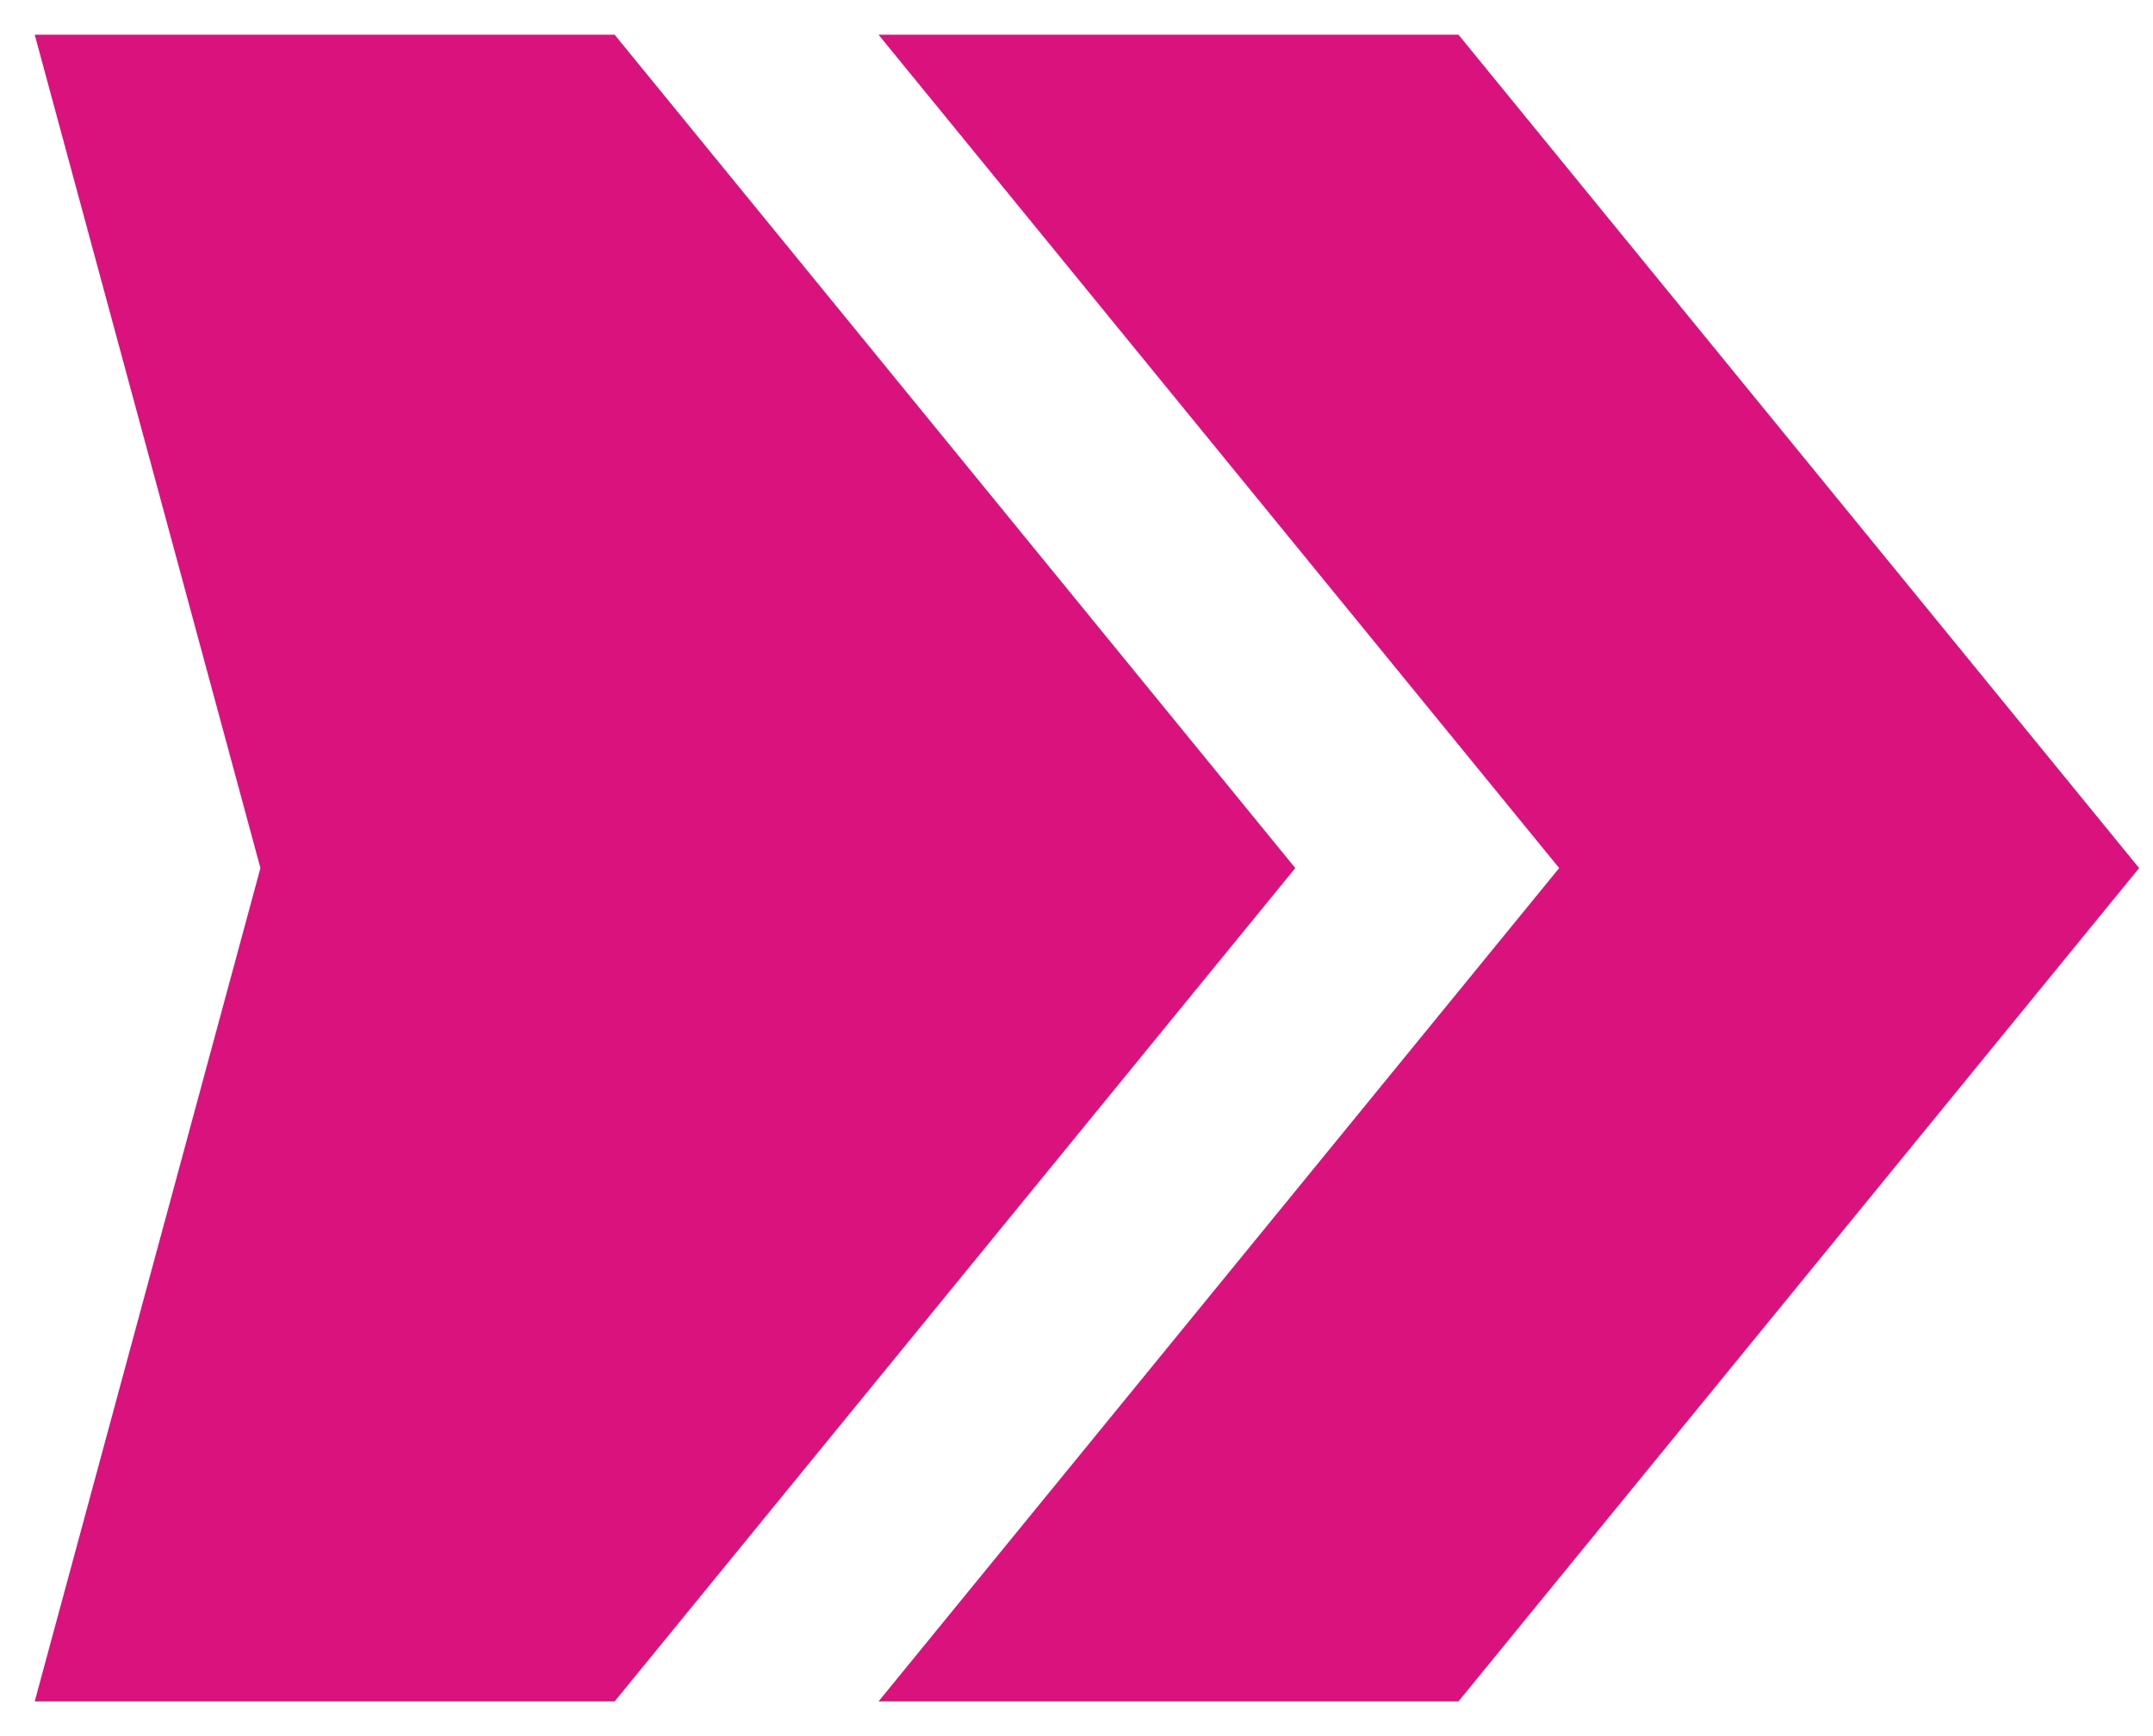
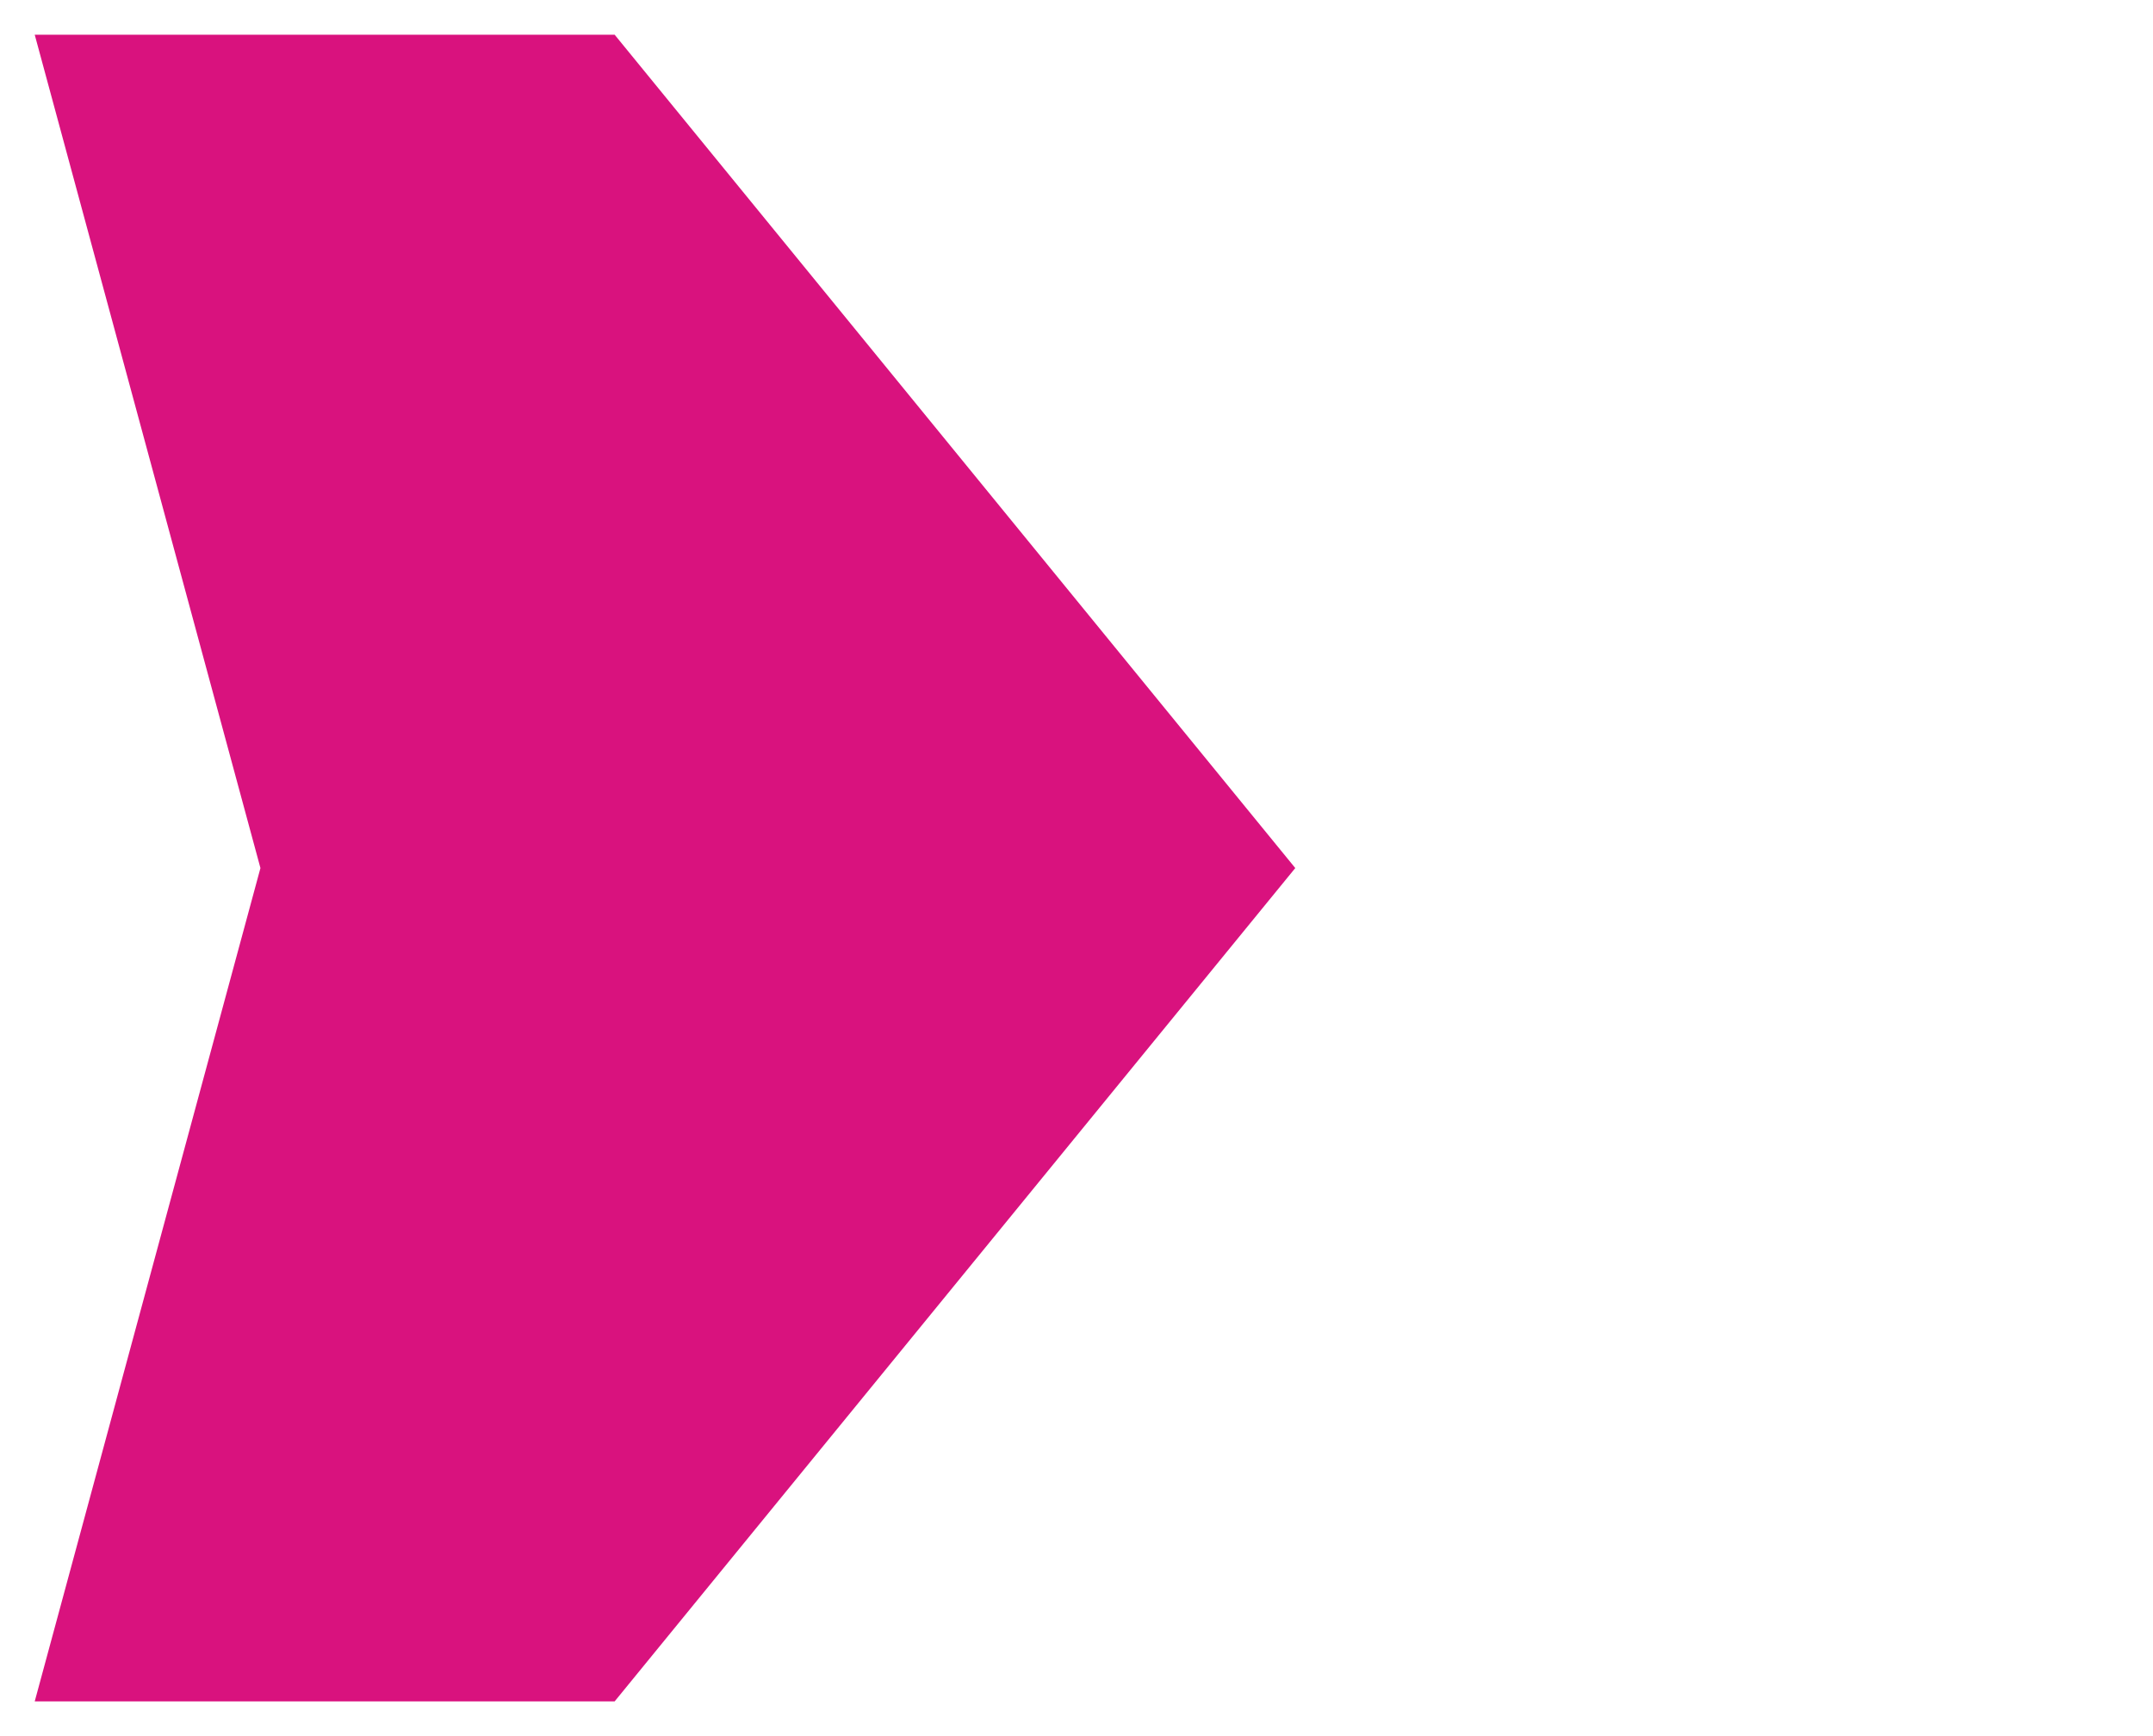
<svg xmlns="http://www.w3.org/2000/svg" id="Layer_1" data-name="Layer 1" version="1.1" viewBox="0 0 62 50">
  <defs>
    <style>
      .cls-1 {
        fill: #d9127e;
        stroke-width: 0px;
      }
    </style>
  </defs>
  <g id="Symbols">
    <g id="Buttons-_-Primary-_-Active" data-name="Buttons-/-Primary-/-Active">
      <g id="Ethos-Graphics_PINK_CHEVRONS" data-name="Ethos-Graphics PINK CHEVRONS">
        <polygon id="Path" class="cls-1" points="1 1 7.5 25 1 49 17.7 49 37.3 25 17.7 1 1 1" />
-         <polygon id="Path-2" data-name="Path" class="cls-1" points="42 1 25.3 1 44.9 25 25.3 49 42 49 61.6 25 42 1" />
      </g>
    </g>
  </g>
</svg>